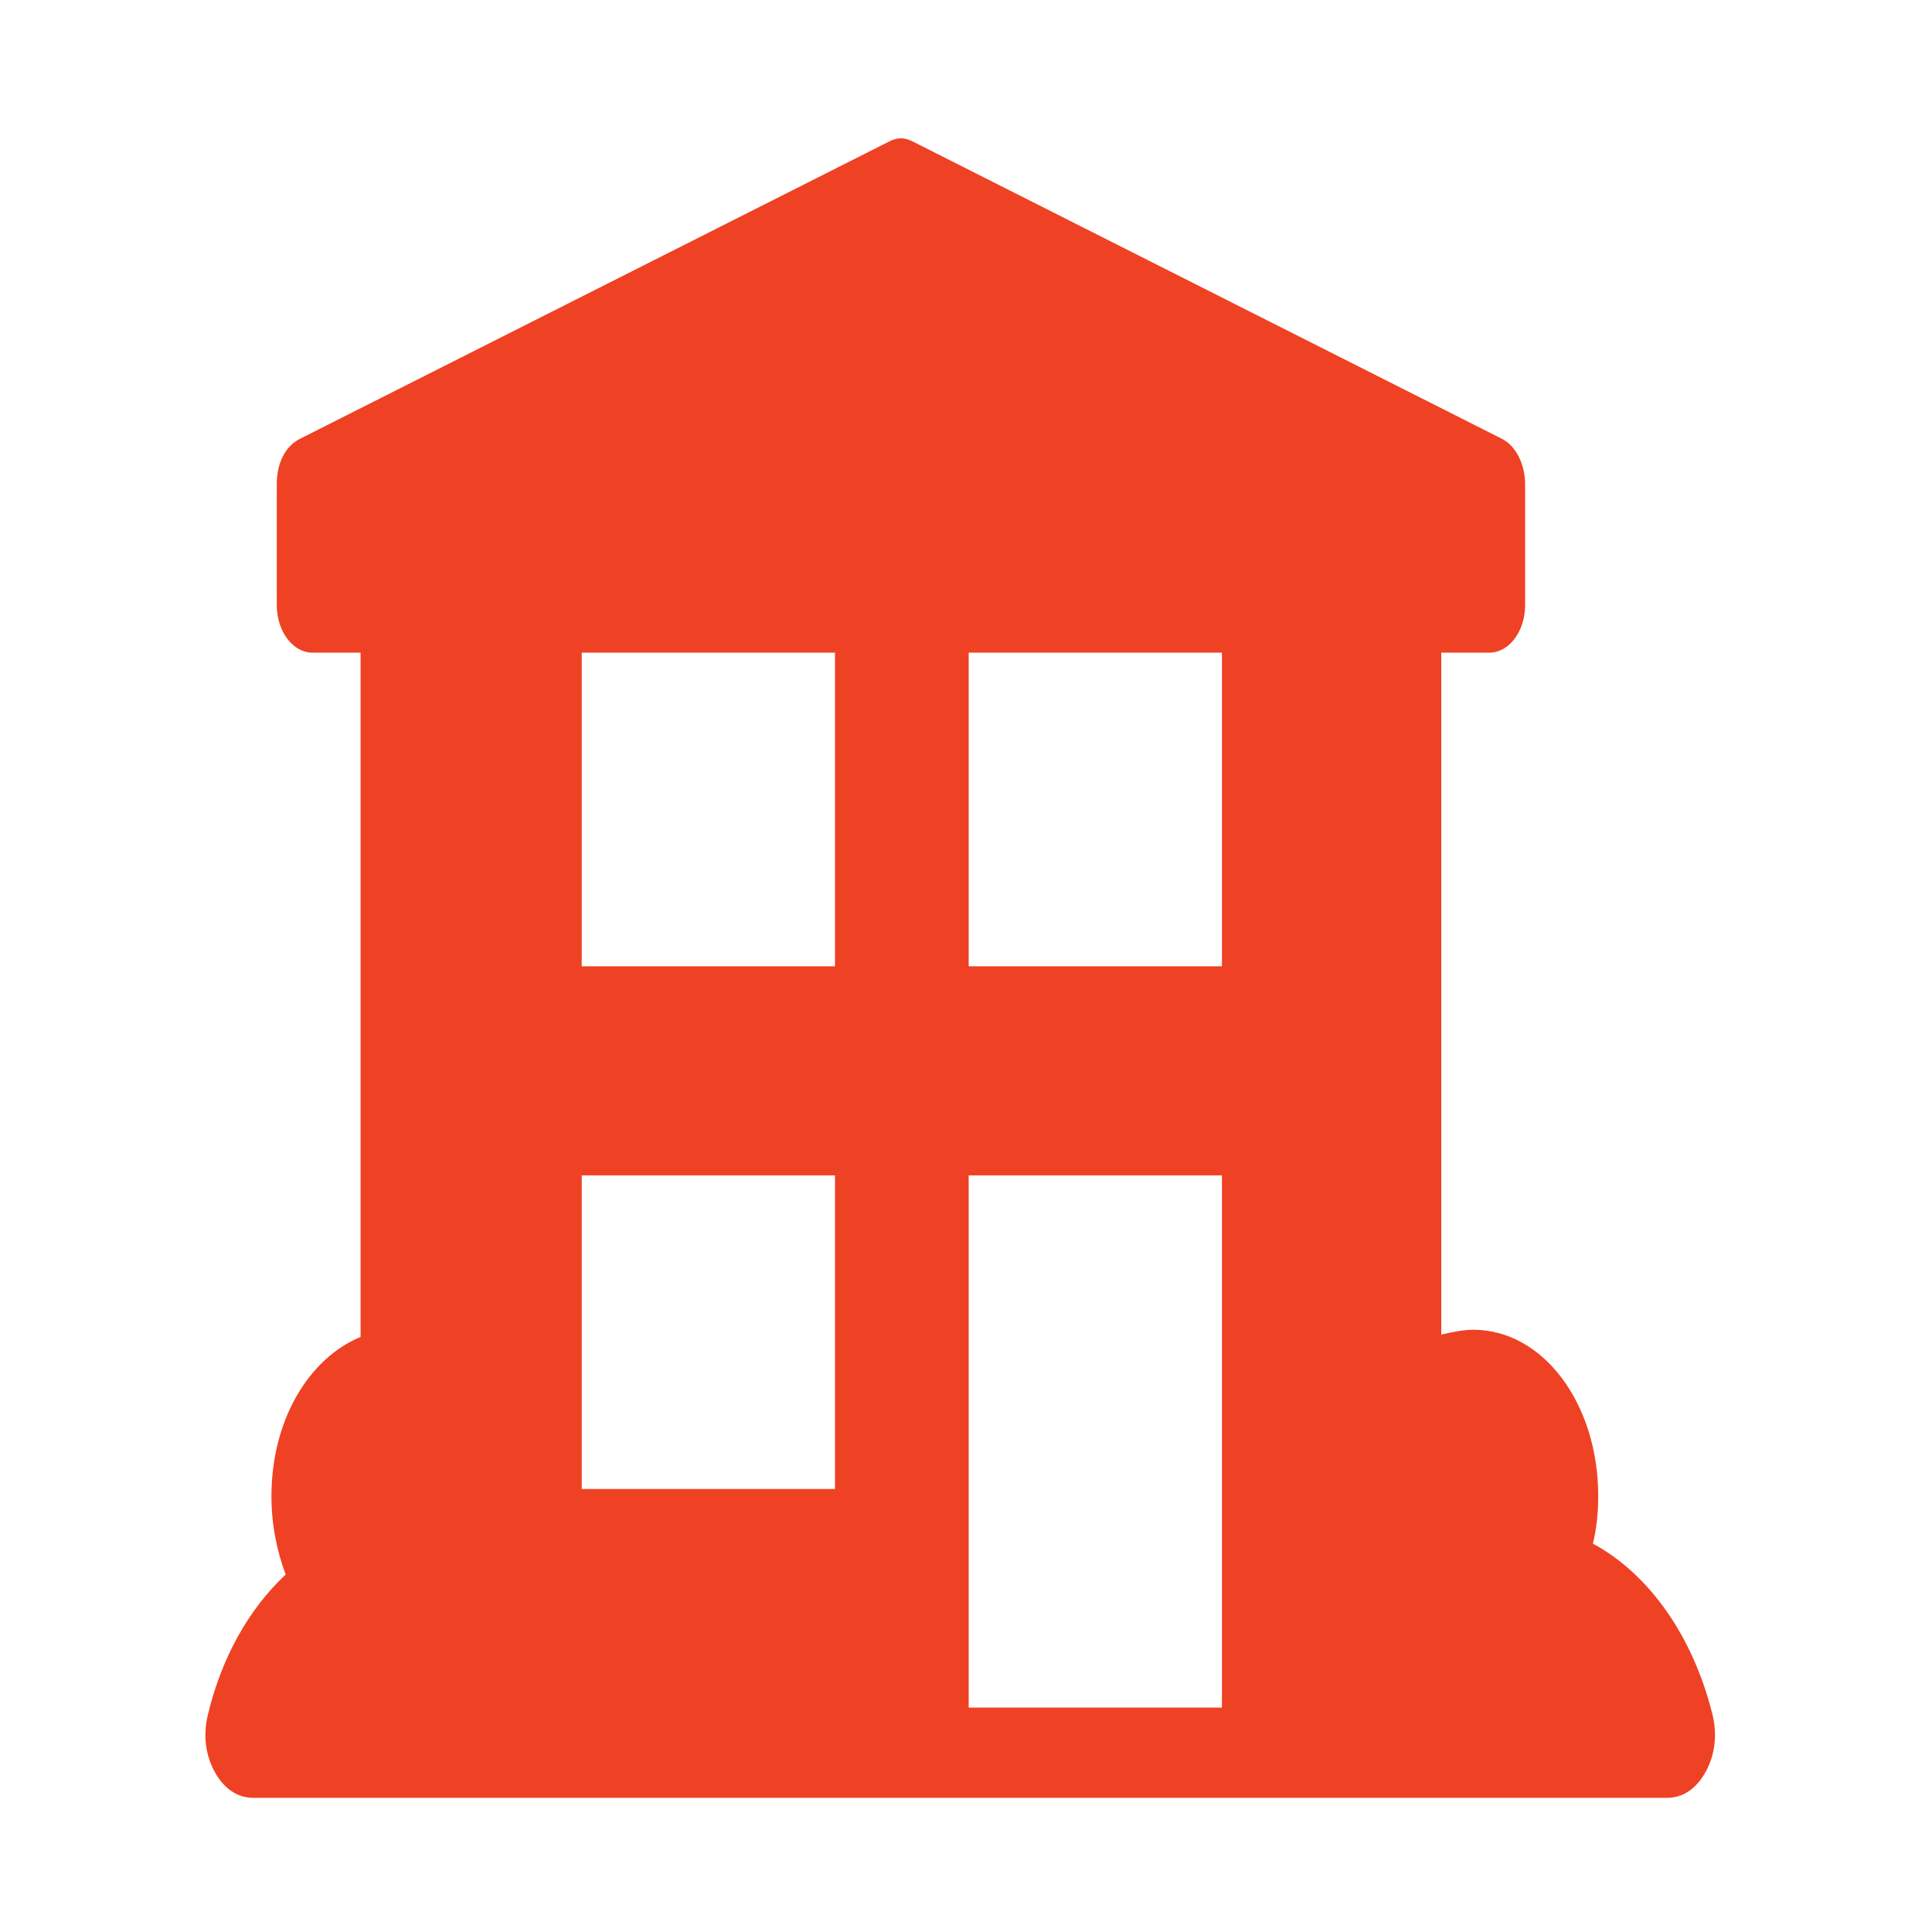
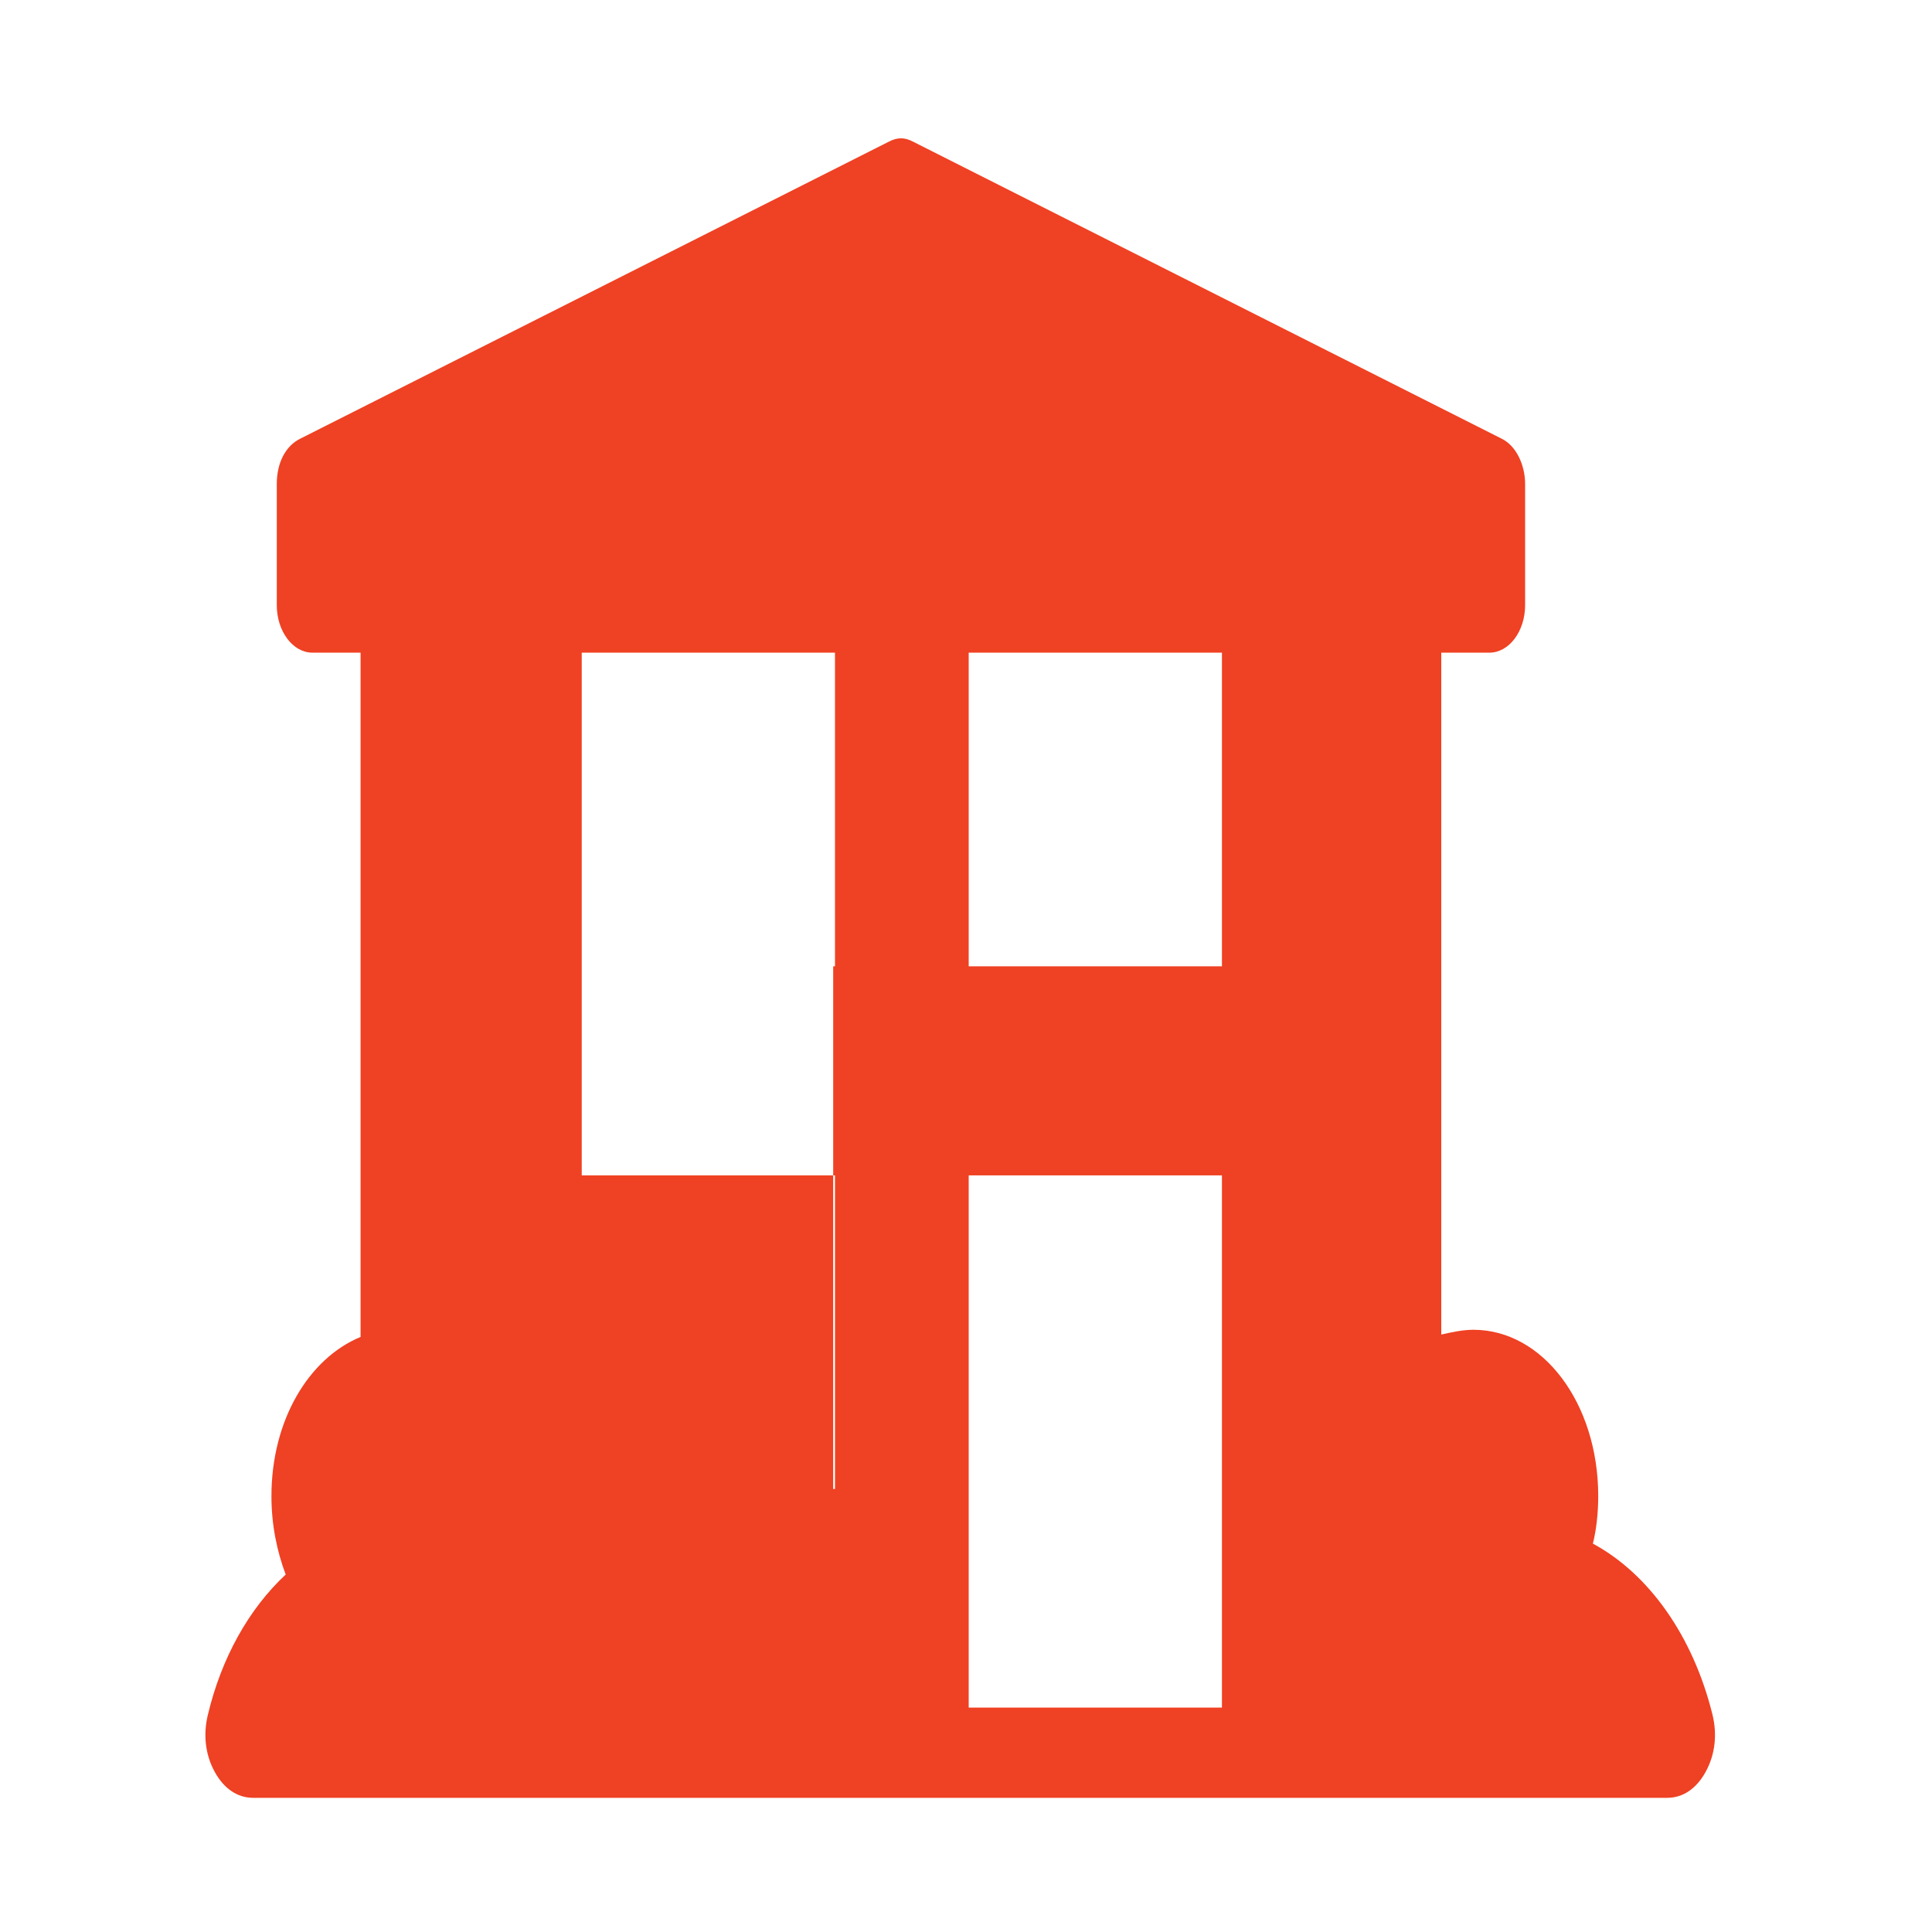
<svg xmlns="http://www.w3.org/2000/svg" width="38" height="38" viewBox="0 0 38 38" fill="none">
-   <path d="M31.33 30.361C31.4 30.081 31.435 29.753 31.435 29.426C31.435 27.604 30.348 26.155 28.98 26.155C28.769 26.155 28.559 26.202 28.348 26.249V12.837H29.295C29.681 12.837 29.997 12.417 29.997 11.903V9.519C29.997 9.145 29.822 8.772 29.541 8.631L17.966 2.79C17.791 2.697 17.651 2.697 17.475 2.79L5.9 8.631C5.619 8.772 5.444 9.099 5.444 9.519V11.903C5.444 12.416 5.759 12.837 6.145 12.837H7.092V26.296C6.075 26.716 5.339 27.931 5.339 29.427C5.339 29.987 5.444 30.501 5.619 30.969C4.895 31.645 4.353 32.609 4.086 33.739C3.993 34.13 4.042 34.521 4.224 34.852C4.406 35.182 4.671 35.361 4.979 35.361H7.794H12.003H25.823H27.682H32.792C33.102 35.361 33.369 35.18 33.551 34.845C33.733 34.511 33.779 34.117 33.682 33.724C33.302 32.183 32.434 30.957 31.33 30.361H31.33ZM16.388 29.286H11.442V23.118H16.423V29.286H16.388ZM16.388 19.006H11.442V12.837H16.423V19.006H16.388ZM24.034 33.586H19.053V23.118H24.034V33.586ZM24.034 19.006H19.053V12.837H24.034V19.006Z" fill="#EF4123" />
+   <path d="M31.33 30.361C31.4 30.081 31.435 29.753 31.435 29.426C31.435 27.604 30.348 26.155 28.98 26.155C28.769 26.155 28.559 26.202 28.348 26.249V12.837H29.295C29.681 12.837 29.997 12.417 29.997 11.903V9.519C29.997 9.145 29.822 8.772 29.541 8.631L17.966 2.79C17.791 2.697 17.651 2.697 17.475 2.79L5.9 8.631C5.619 8.772 5.444 9.099 5.444 9.519V11.903C5.444 12.416 5.759 12.837 6.145 12.837H7.092V26.296C6.075 26.716 5.339 27.931 5.339 29.427C5.339 29.987 5.444 30.501 5.619 30.969C4.895 31.645 4.353 32.609 4.086 33.739C3.993 34.13 4.042 34.521 4.224 34.852C4.406 35.182 4.671 35.361 4.979 35.361H7.794H12.003H25.823H27.682H32.792C33.102 35.361 33.369 35.18 33.551 34.845C33.733 34.511 33.779 34.117 33.682 33.724C33.302 32.183 32.434 30.957 31.33 30.361H31.33ZM16.388 29.286H11.442V23.118H16.423V29.286H16.388ZH11.442V12.837H16.423V19.006H16.388ZM24.034 33.586H19.053V23.118H24.034V33.586ZM24.034 19.006H19.053V12.837H24.034V19.006Z" fill="#EF4123" />
</svg>